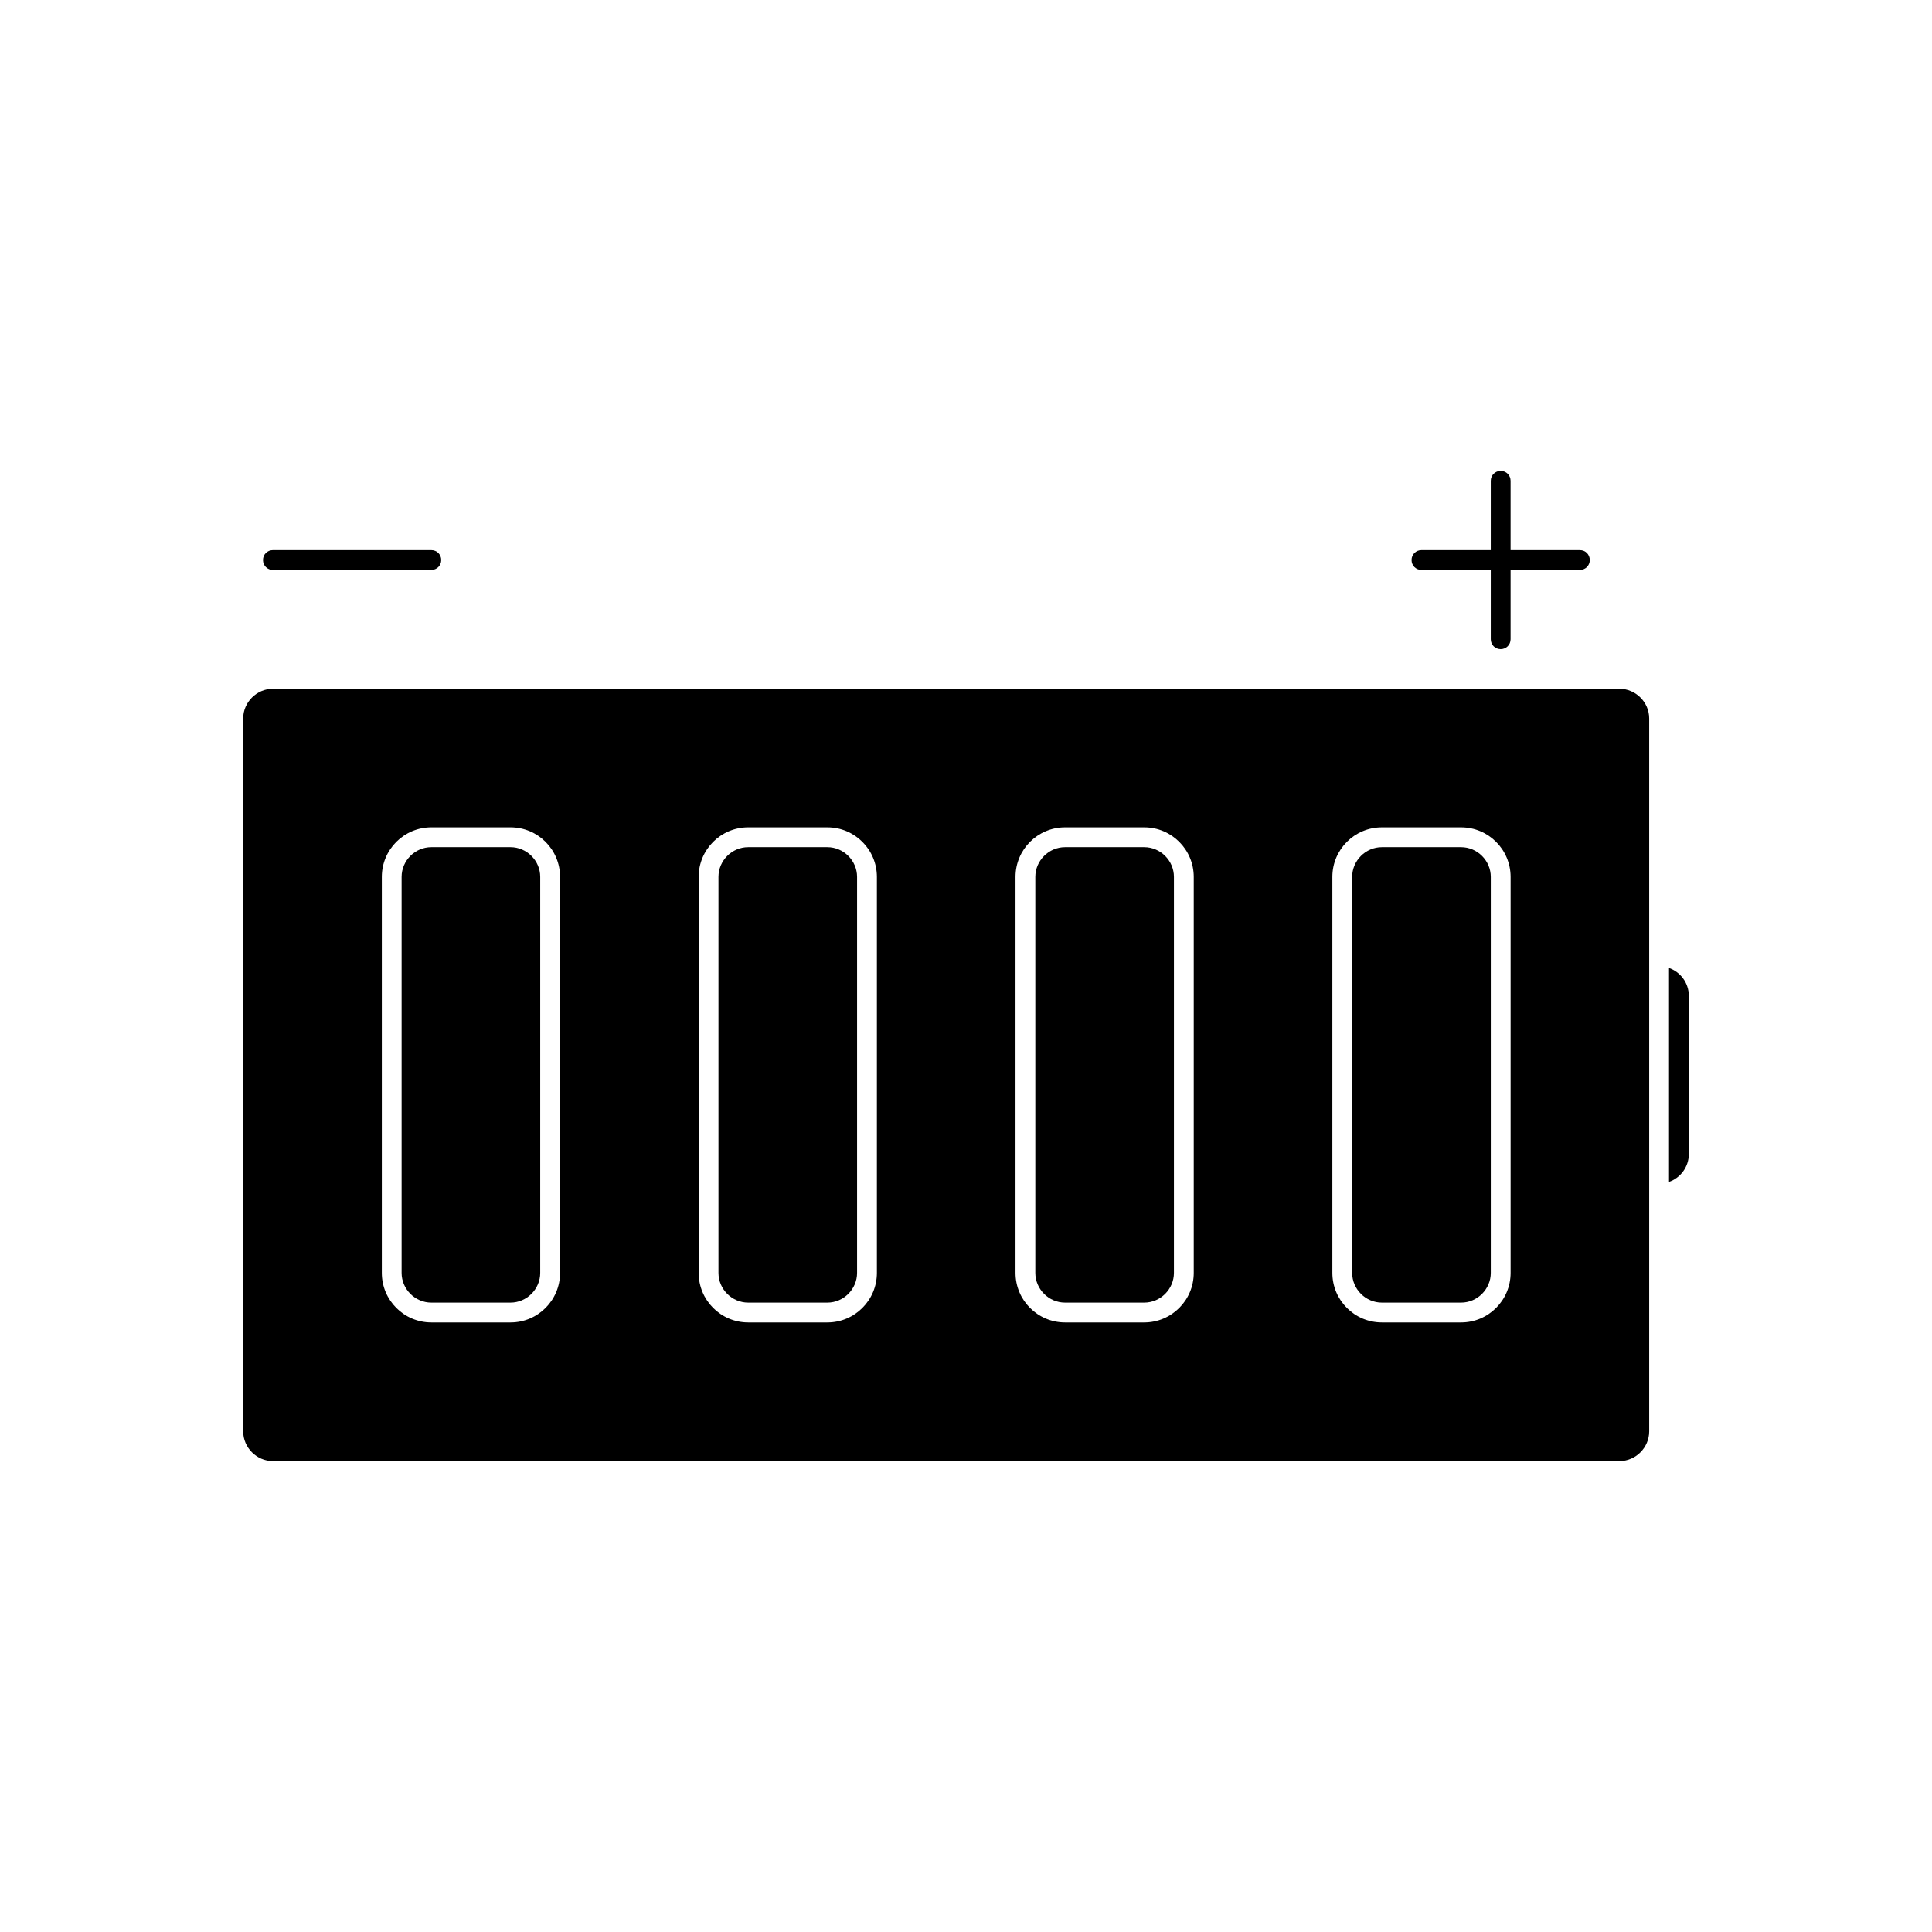
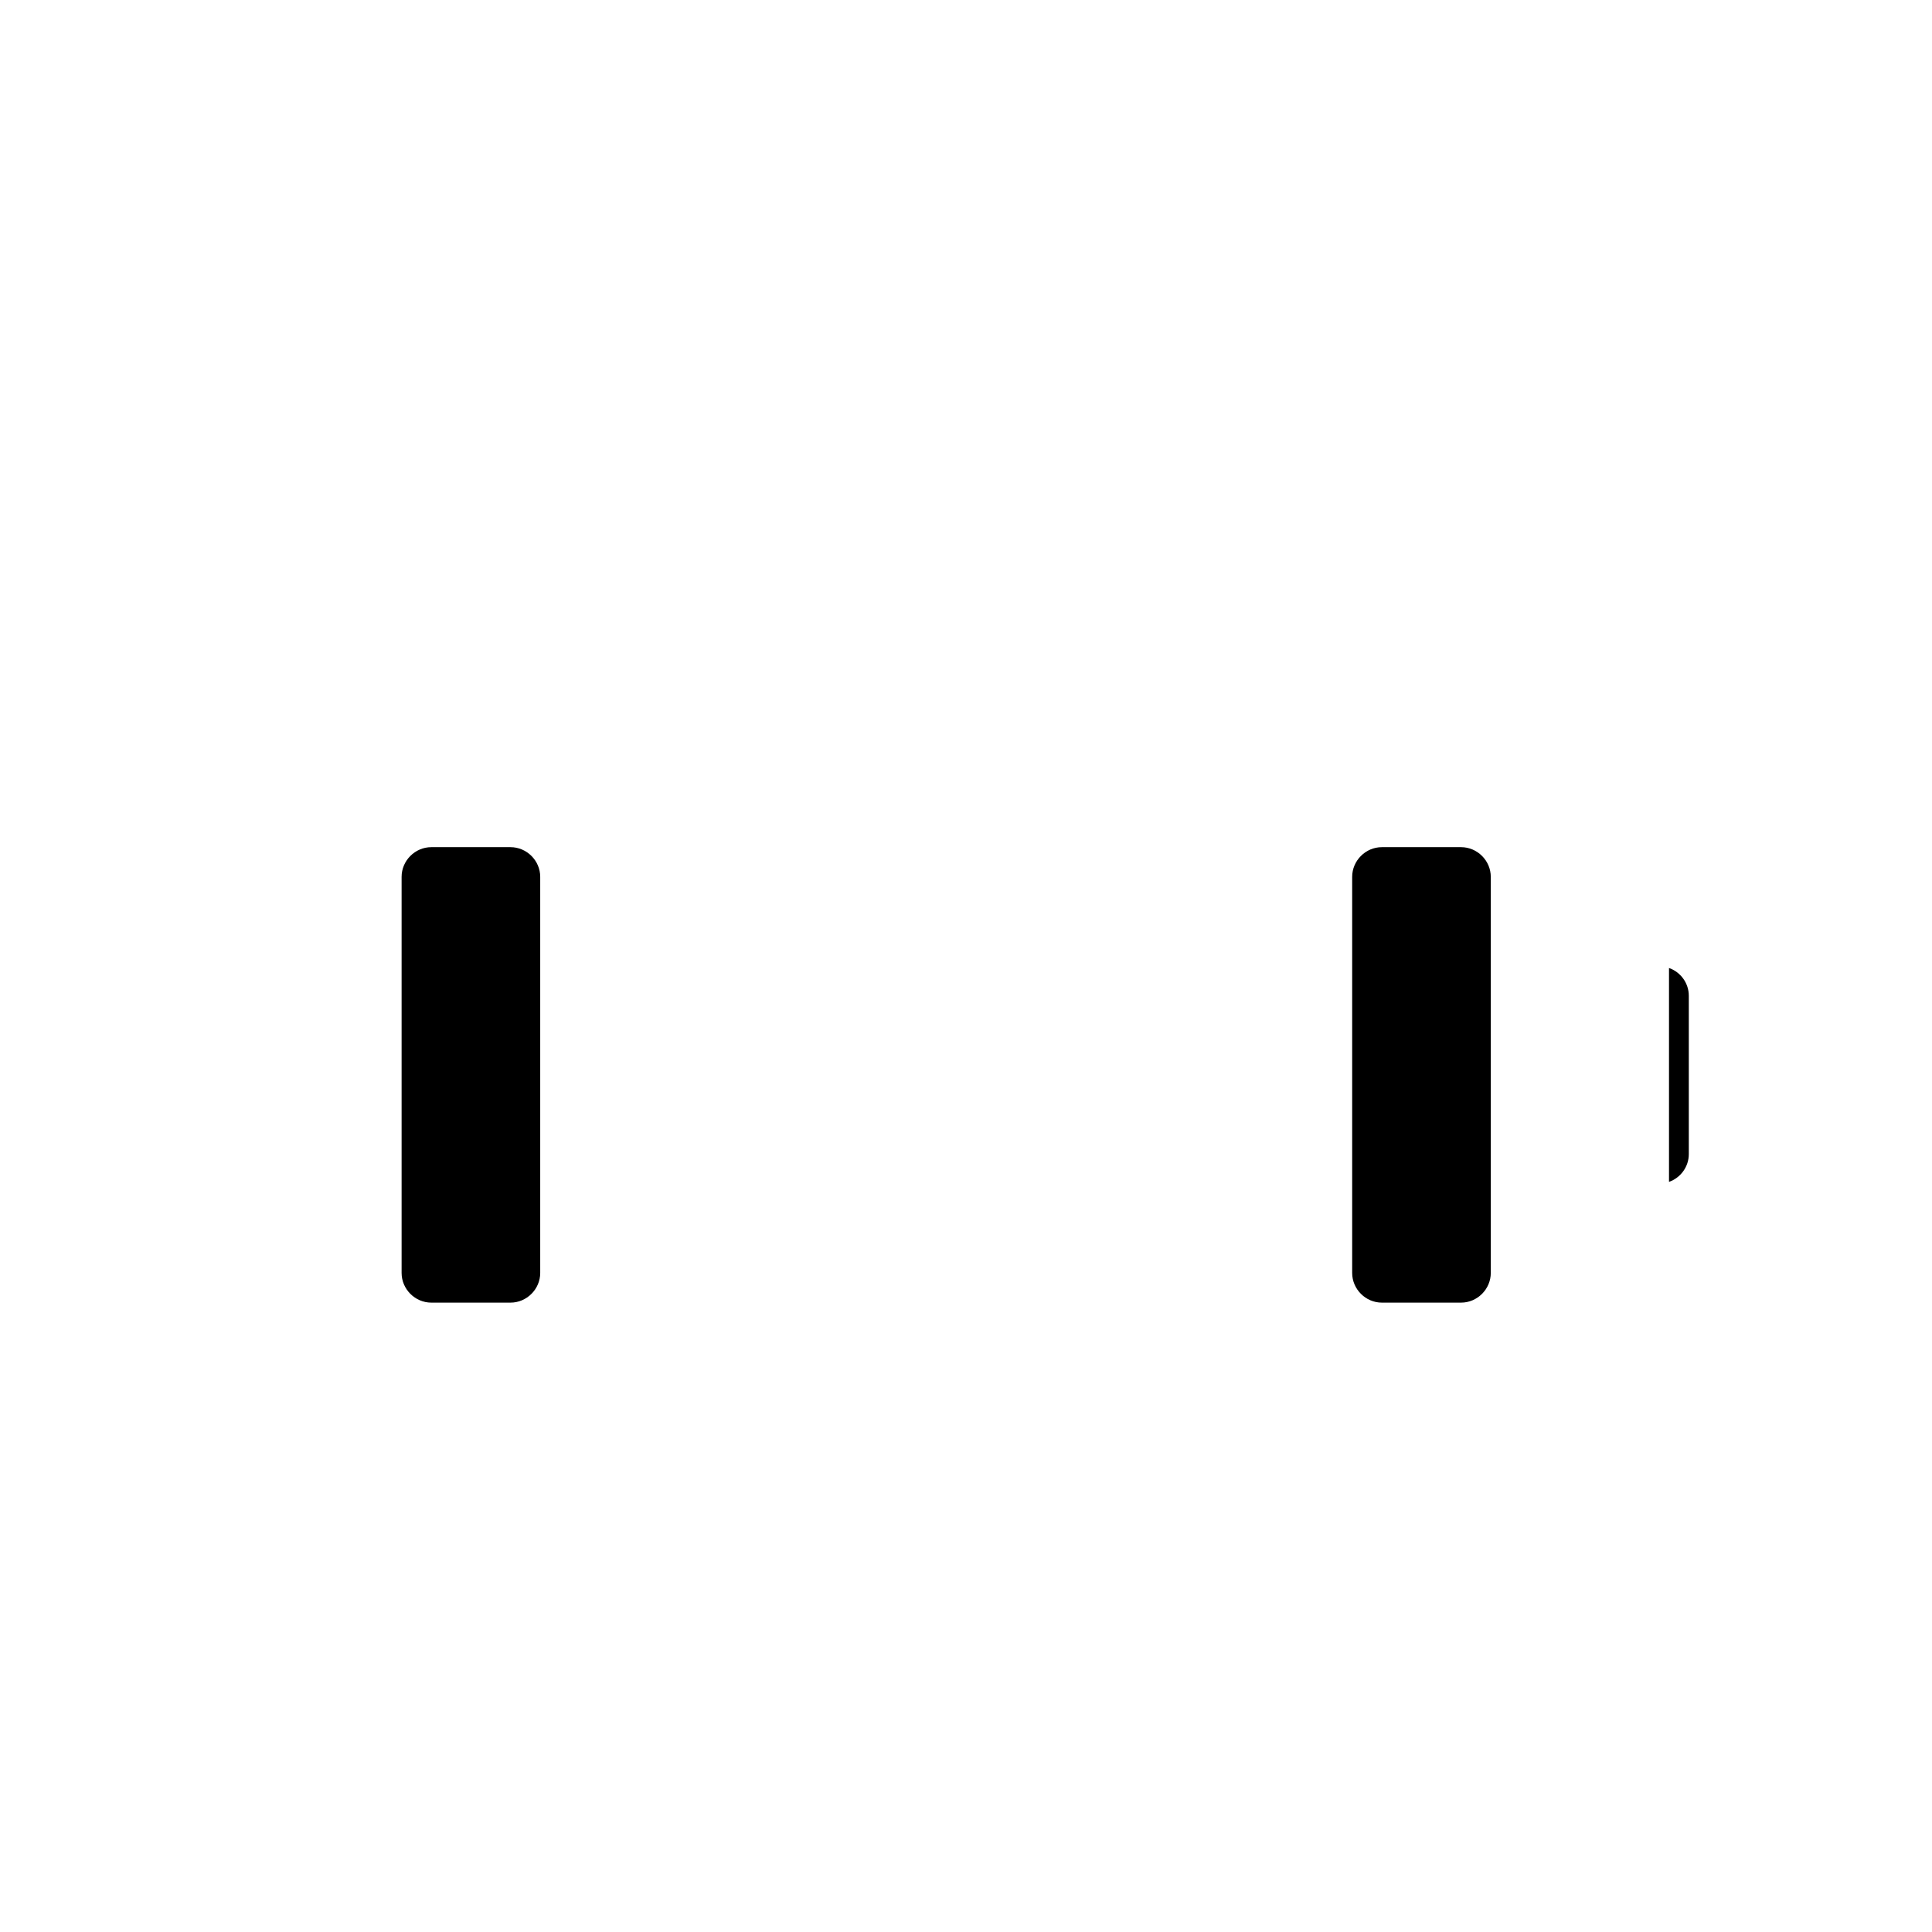
<svg xmlns="http://www.w3.org/2000/svg" fill="#000000" width="800px" height="800px" version="1.1" viewBox="144 144 512 512">
  <g>
    <path d="m258.3 489.21h20.992c4.305 0 7.871-3.57 7.871-7.871v-104.96c0-4.305-3.57-7.871-7.871-7.871h-20.992c-4.305 0-7.871 3.57-7.871 7.871v104.96c0 4.301 3.57 7.871 7.871 7.871z" />
-     <path d="m426.24 489.21h20.992c4.305 0 7.871-3.57 7.871-7.871v-104.96c0-4.305-3.57-7.871-7.871-7.871h-20.992c-4.305 0-7.871 3.57-7.871 7.871v104.96c0 4.301 3.566 7.871 7.871 7.871z" />
-     <path d="m216.32 531.2h356.86c4.305 0 7.871-3.57 7.871-7.871v-188.93c0-4.305-3.57-7.871-7.871-7.871h-356.86c-4.305 0-7.871 3.57-7.871 7.871v188.93c0 4.301 3.57 7.871 7.871 7.871zm280.77-154.82c0-7.242 5.879-13.121 13.121-13.121h20.992c7.242 0 13.121 5.879 13.121 13.121v104.96c0 7.242-5.879 13.121-13.121 13.121h-20.992c-7.242 0-13.121-5.879-13.121-13.121zm-83.969 0c0-7.242 5.879-13.121 13.121-13.121h20.992c7.242 0 13.121 5.879 13.121 13.121v104.96c0 7.242-5.879 13.121-13.121 13.121h-20.992c-7.242 0-13.121-5.879-13.121-13.121zm-83.969 0c0-7.242 5.879-13.121 13.121-13.121h20.992c7.242 0 13.121 5.879 13.121 13.121v104.96c0 7.242-5.879 13.121-13.121 13.121h-20.992c-7.242 0-13.121-5.879-13.121-13.121zm-83.965 0c0-7.242 5.879-13.121 13.121-13.121h20.992c7.242 0 13.121 5.879 13.121 13.121v104.96c0 7.242-5.879 13.121-13.121 13.121h-20.992c-7.242 0-13.121-5.879-13.121-13.121z" />
    <path d="m591.55 449.86v-41.984c0-3.359-2.203-6.297-5.246-7.348v56.68c3.043-1.051 5.246-3.988 5.246-7.348z" />
    <path d="m510.21 489.21h20.992c4.305 0 7.871-3.57 7.871-7.871v-104.96c0-4.305-3.57-7.871-7.871-7.871h-20.992c-4.305 0-7.871 3.57-7.871 7.871v104.96c0 4.301 3.566 7.871 7.871 7.871z" />
-     <path d="m342.27 489.21h20.992c4.305 0 7.871-3.57 7.871-7.871v-104.96c0-4.305-3.57-7.871-7.871-7.871h-20.992c-4.305 0-7.871 3.57-7.871 7.871v104.96c0 4.301 3.57 7.871 7.871 7.871z" />
-     <path d="m216.32 295.04h41.984c1.469 0 2.625-1.156 2.625-2.625s-1.156-2.625-2.625-2.625h-41.984c-1.469 0-2.625 1.156-2.625 2.625 0.004 1.469 1.156 2.625 2.625 2.625z" />
-     <path d="m520.7 295.04h18.367v18.367c0 1.469 1.156 2.625 2.625 2.625s2.625-1.156 2.625-2.625v-18.367h18.367c1.469 0 2.625-1.156 2.625-2.625s-1.156-2.625-2.625-2.625h-18.367v-18.367c0-1.469-1.156-2.625-2.625-2.625s-2.625 1.156-2.625 2.625v18.367h-18.367c-1.469 0-2.625 1.156-2.625 2.625s1.156 2.625 2.625 2.625z" />
  </g>
</svg>